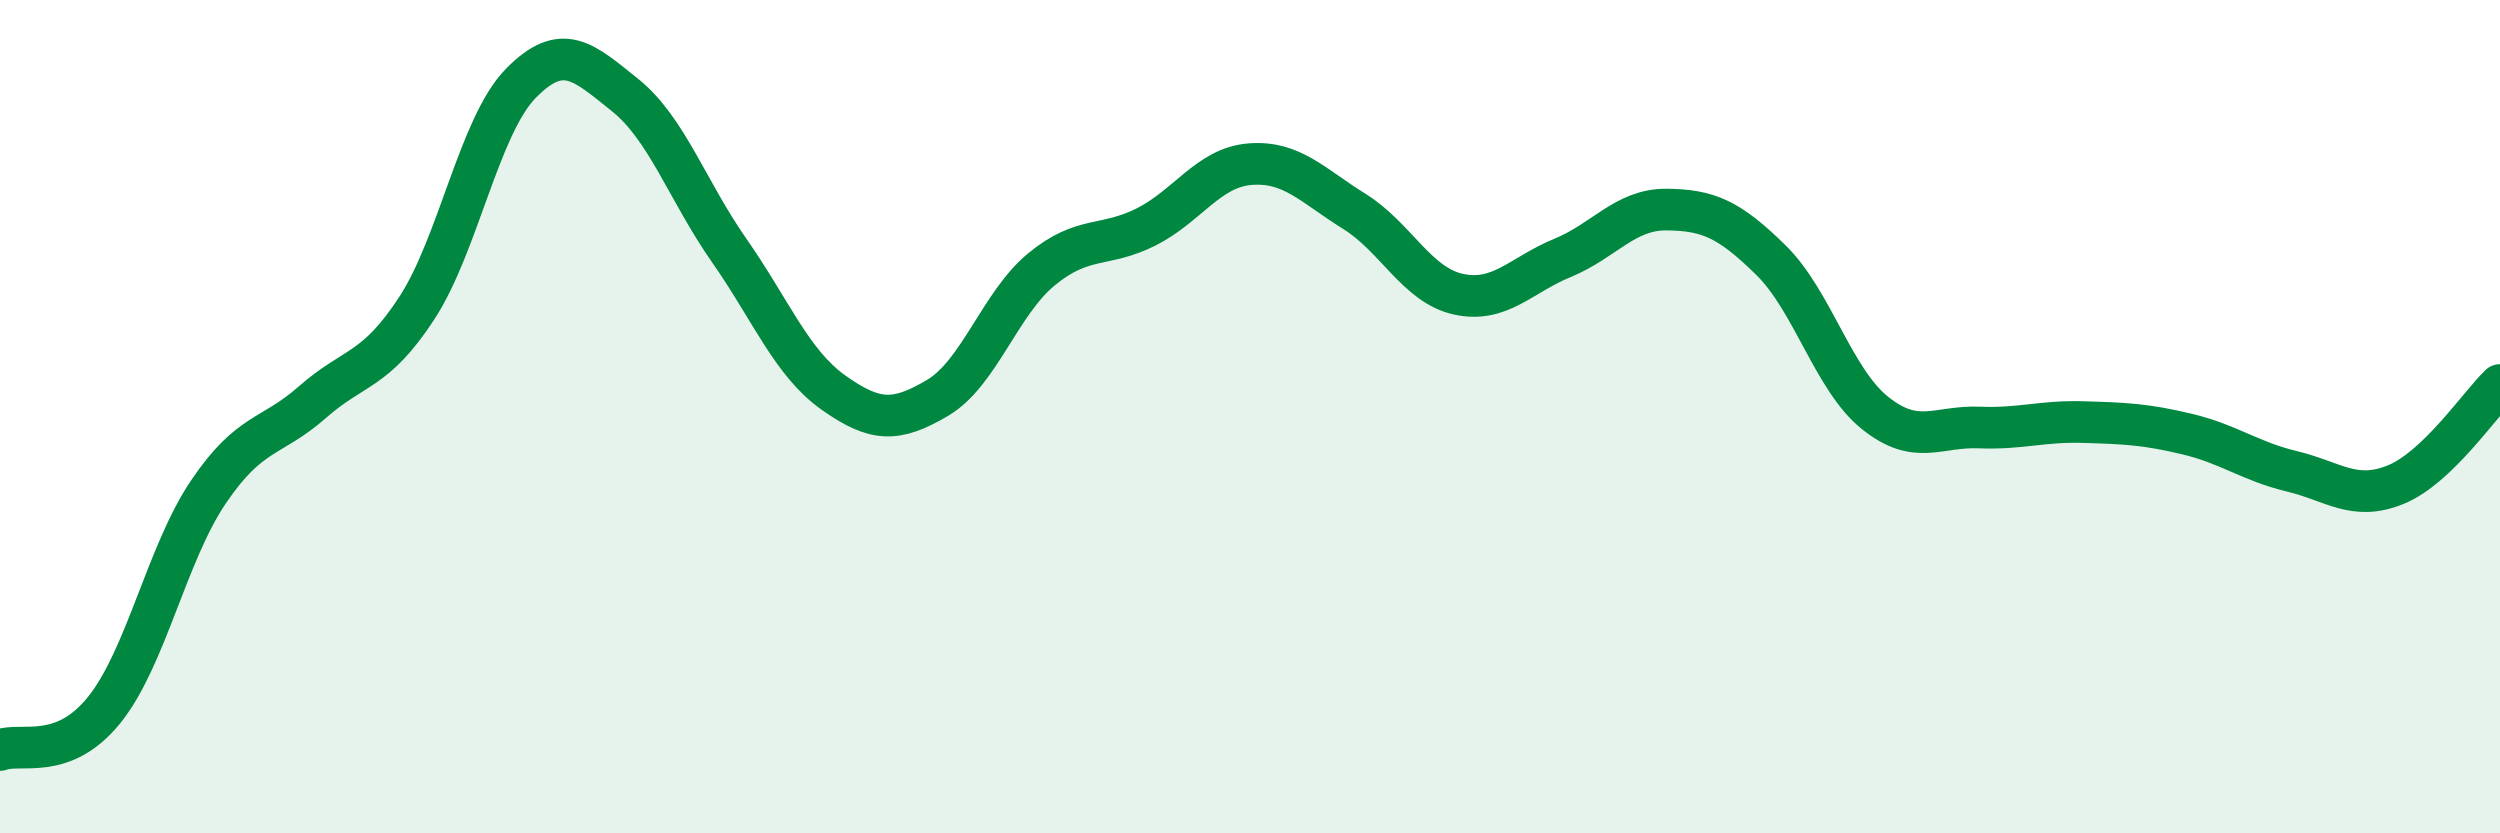
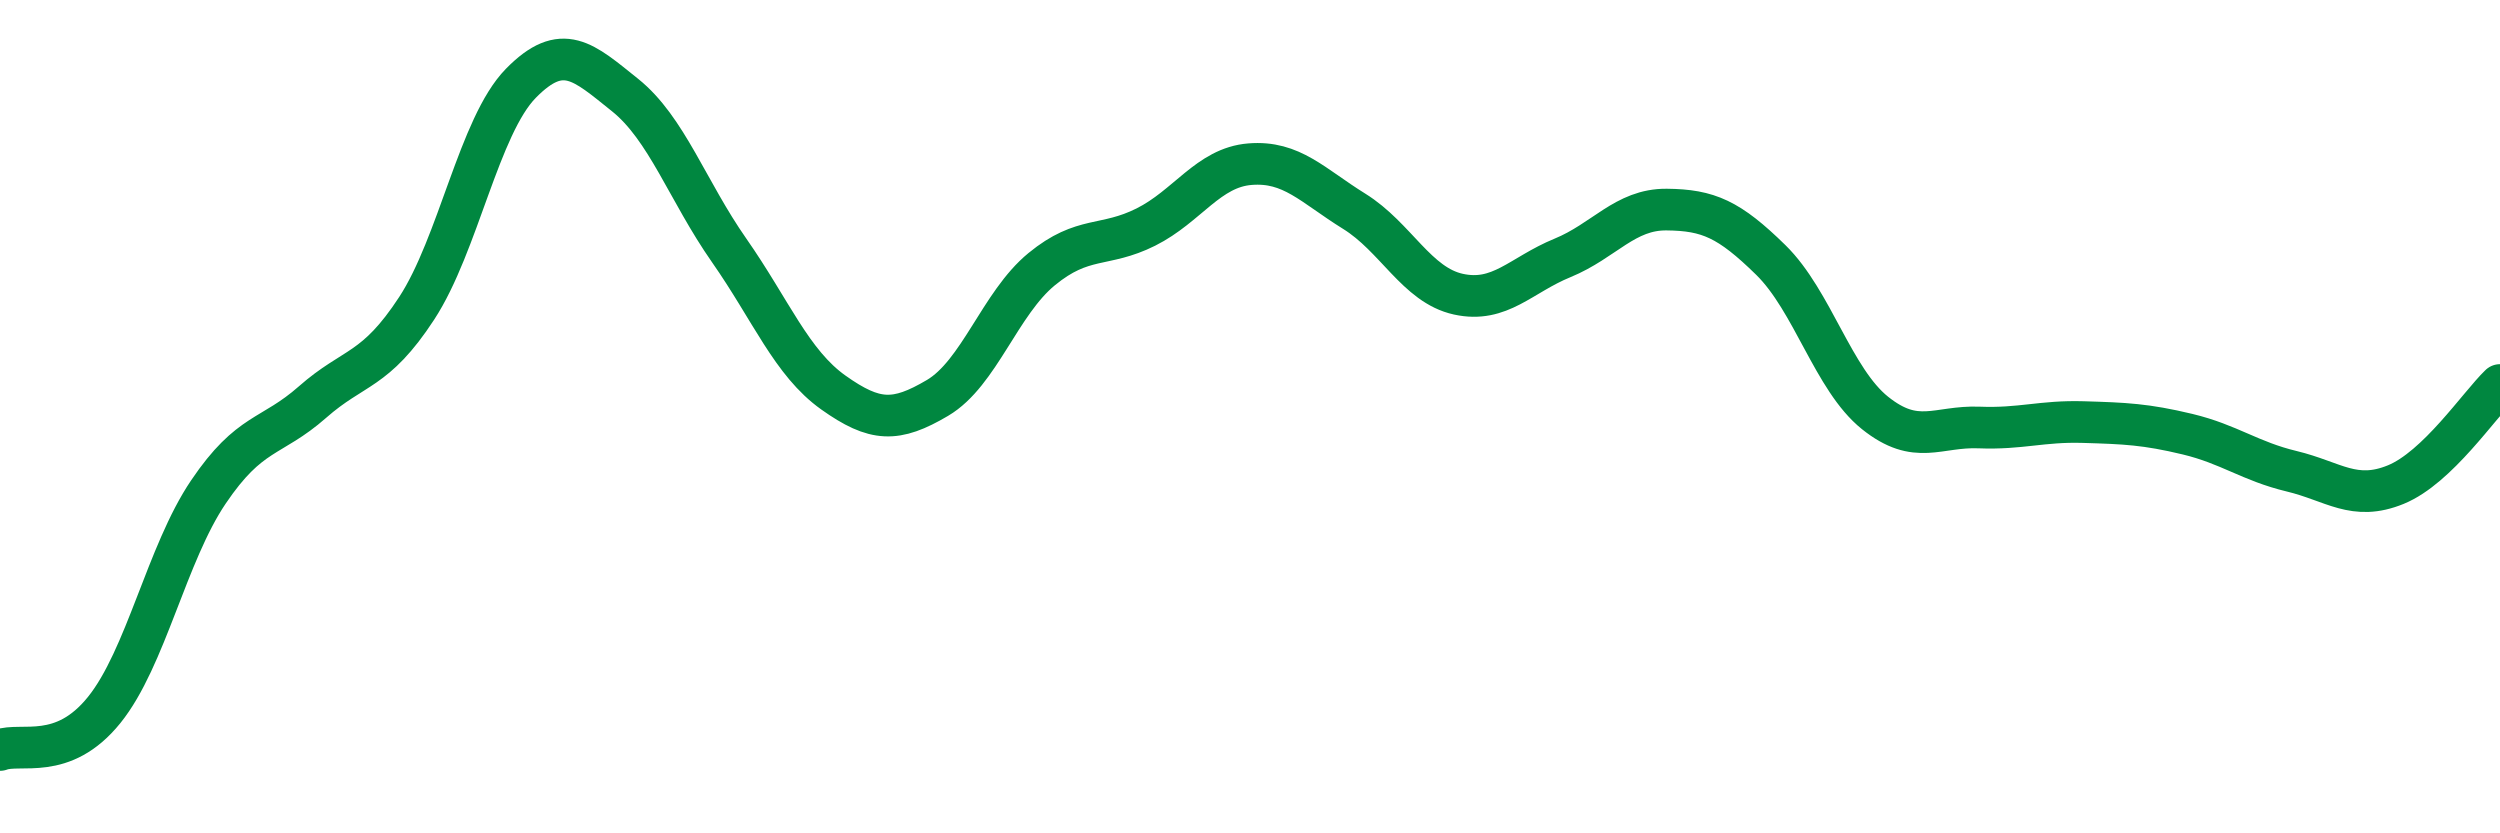
<svg xmlns="http://www.w3.org/2000/svg" width="60" height="20" viewBox="0 0 60 20">
-   <path d="M 0,18 C 0.5,17.81 1.5,18.28 2.5,17.04 C 3.5,15.8 4,13.29 5,11.81 C 6,10.33 6.5,10.53 7.5,9.65 C 8.5,8.77 9,8.93 10,7.4 C 11,5.87 11.5,3.02 12.5,2 C 13.5,0.98 14,1.48 15,2.28 C 16,3.08 16.5,4.58 17.5,6.01 C 18.5,7.44 19,8.71 20,9.42 C 21,10.13 21.5,10.14 22.5,9.55 C 23.5,8.96 24,7.28 25,6.46 C 26,5.64 26.5,5.95 27.5,5.45 C 28.5,4.95 29,4.02 30,3.94 C 31,3.86 31.5,4.45 32.5,5.07 C 33.5,5.69 34,6.84 35,7.06 C 36,7.28 36.5,6.6 37.5,6.19 C 38.5,5.78 39,5.02 40,5.03 C 41,5.04 41.5,5.26 42.5,6.24 C 43.5,7.22 44,9.11 45,9.91 C 46,10.71 46.5,10.22 47.5,10.26 C 48.5,10.3 49,10.1 50,10.13 C 51,10.16 51.5,10.18 52.5,10.42 C 53.5,10.66 54,11.07 55,11.31 C 56,11.55 56.5,12.04 57.5,11.63 C 58.5,11.22 59.5,9.72 60,9.24L60 20L0 20Z" fill="#008740" opacity="0.1" stroke-linecap="round" stroke-linejoin="round" />
  <path d="M 0,18 C 0.5,17.81 1.5,18.28 2.5,17.04 C 3.5,15.8 4,13.29 5,11.81 C 6,10.33 6.5,10.53 7.5,9.65 C 8.5,8.77 9,8.93 10,7.4 C 11,5.87 11.5,3.02 12.5,2 C 13.5,0.98 14,1.48 15,2.28 C 16,3.08 16.5,4.58 17.5,6.01 C 18.5,7.44 19,8.71 20,9.42 C 21,10.13 21.5,10.14 22.5,9.55 C 23.5,8.96 24,7.28 25,6.46 C 26,5.64 26.5,5.95 27.5,5.45 C 28.5,4.95 29,4.02 30,3.94 C 31,3.86 31.5,4.45 32.5,5.07 C 33.5,5.69 34,6.84 35,7.06 C 36,7.28 36.5,6.6 37.5,6.19 C 38.5,5.78 39,5.02 40,5.03 C 41,5.04 41.5,5.26 42.5,6.24 C 43.5,7.22 44,9.11 45,9.91 C 46,10.71 46.5,10.22 47.5,10.26 C 48.5,10.3 49,10.1 50,10.13 C 51,10.16 51.5,10.18 52.5,10.42 C 53.5,10.66 54,11.07 55,11.31 C 56,11.55 56.5,12.04 57.5,11.63 C 58.5,11.22 59.5,9.72 60,9.24" stroke="#008740" stroke-width="1" fill="none" stroke-linecap="round" stroke-linejoin="round" />
</svg>